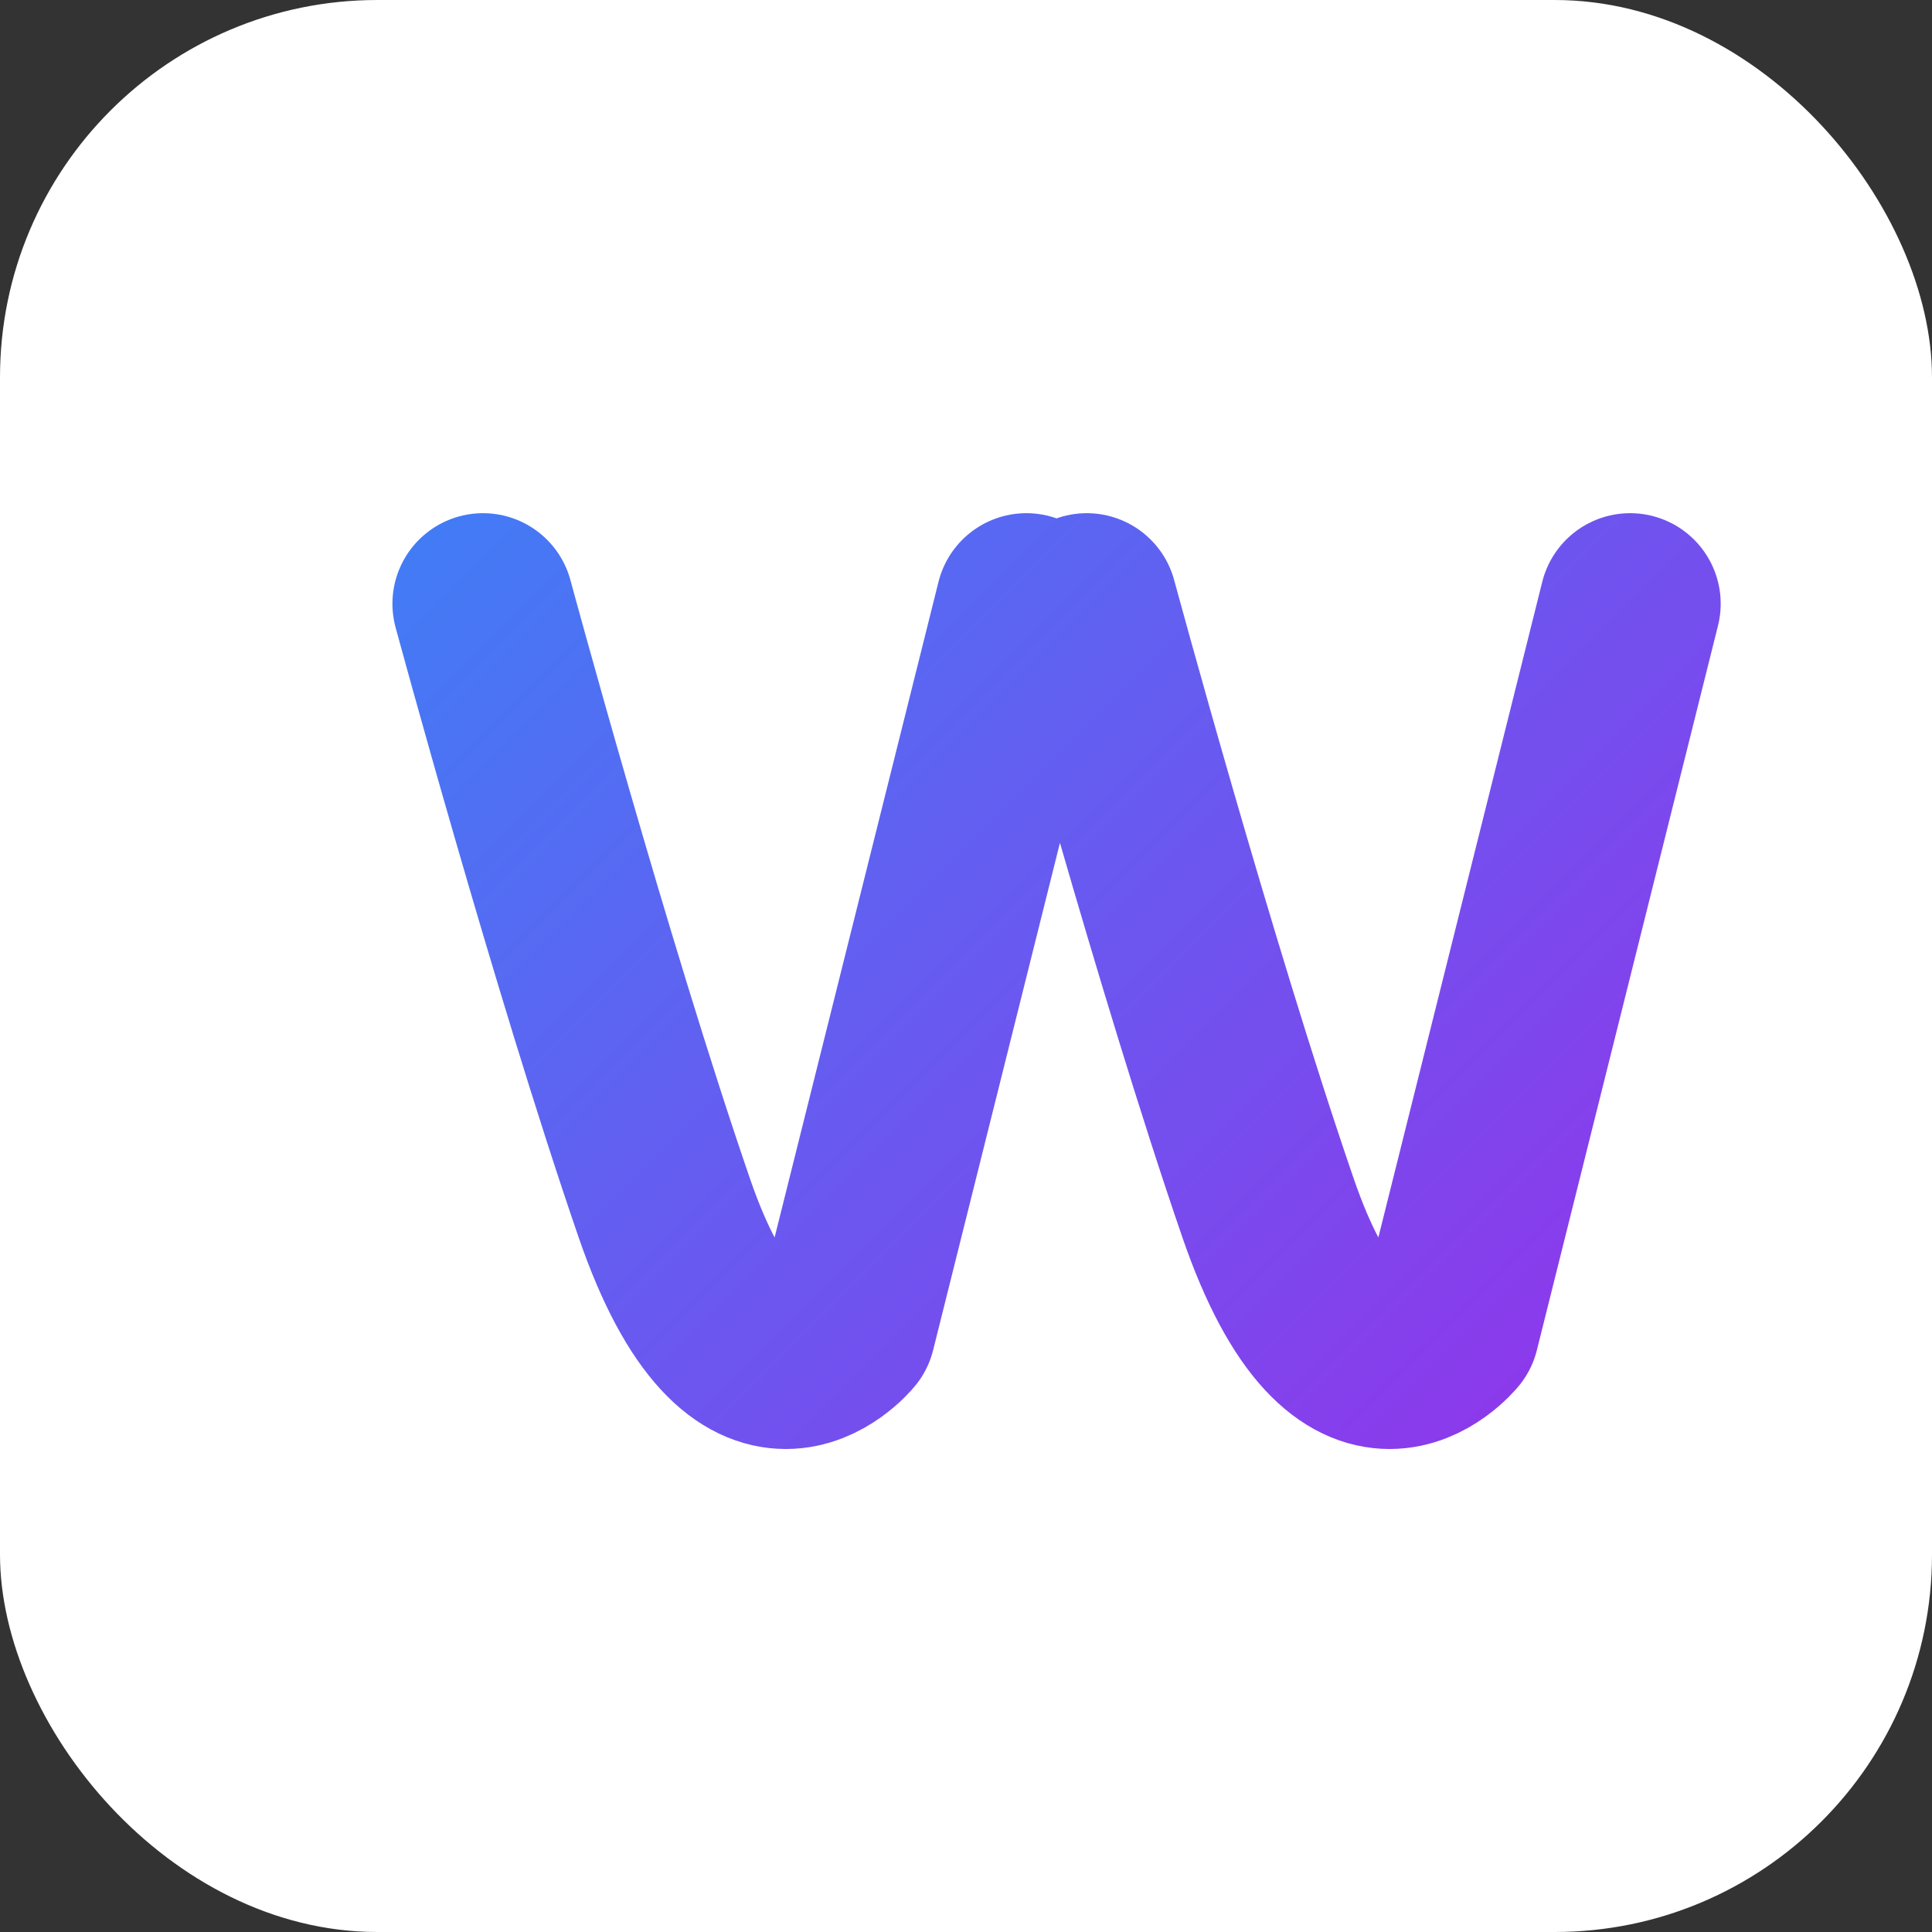
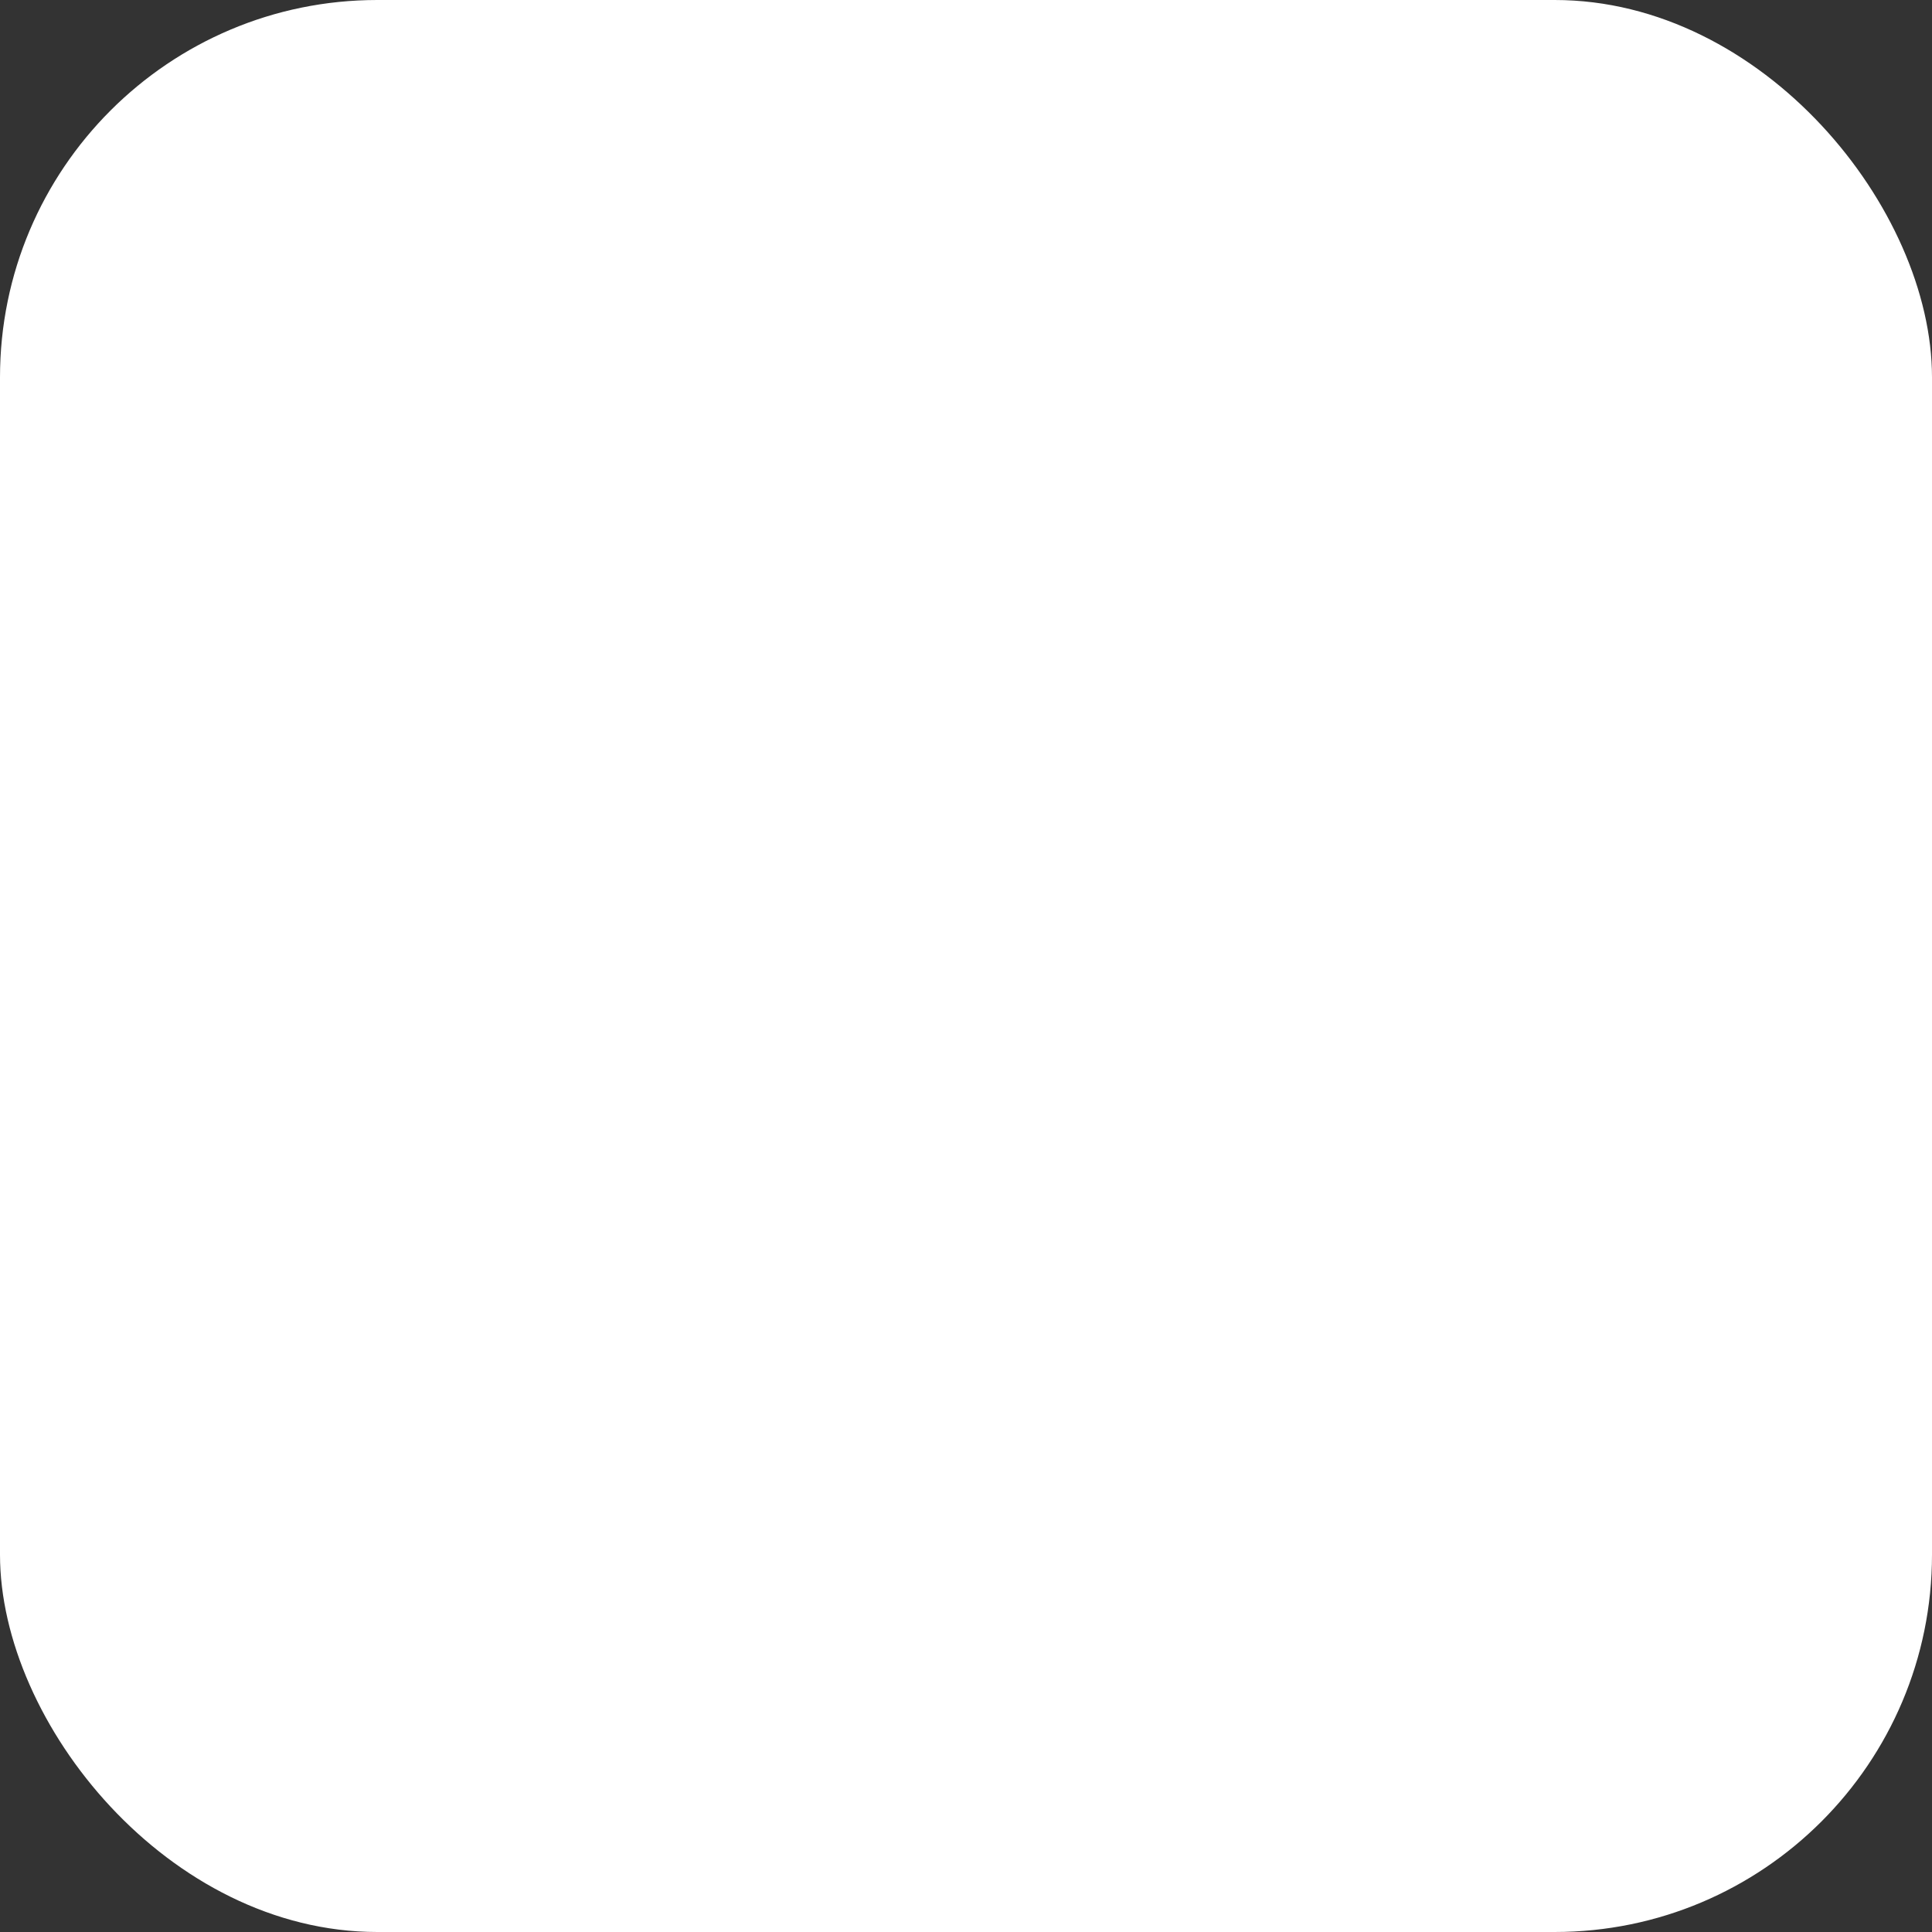
<svg xmlns="http://www.w3.org/2000/svg" width="512" height="512" viewBox="0 0 512 512" fill="none">
  <rect x="0" y="0" width="512" height="512" fill="#333333" stroke="none" />
  <rect width="512" height="512" rx="100" fill="white" />
  <defs>
    <linearGradient id="paint0_linear" x1="100" y1="100" x2="412" y2="412" gradientUnits="userSpaceOnUse">
      <stop offset="0" stop-color="#3B82F6" />
      <stop offset="1" stop-color="#9333EA" />
    </linearGradient>
  </defs>
-   <path d="M128 160C128 160 154 256 176 320C198 384 224 352 224 352L272 160M288 160C288 160 314 256 336 320C358 384 384 352 384 352L432 160" stroke="url(#paint0_linear)" stroke-width="48" stroke-linecap="round" stroke-linejoin="round" />
</svg>